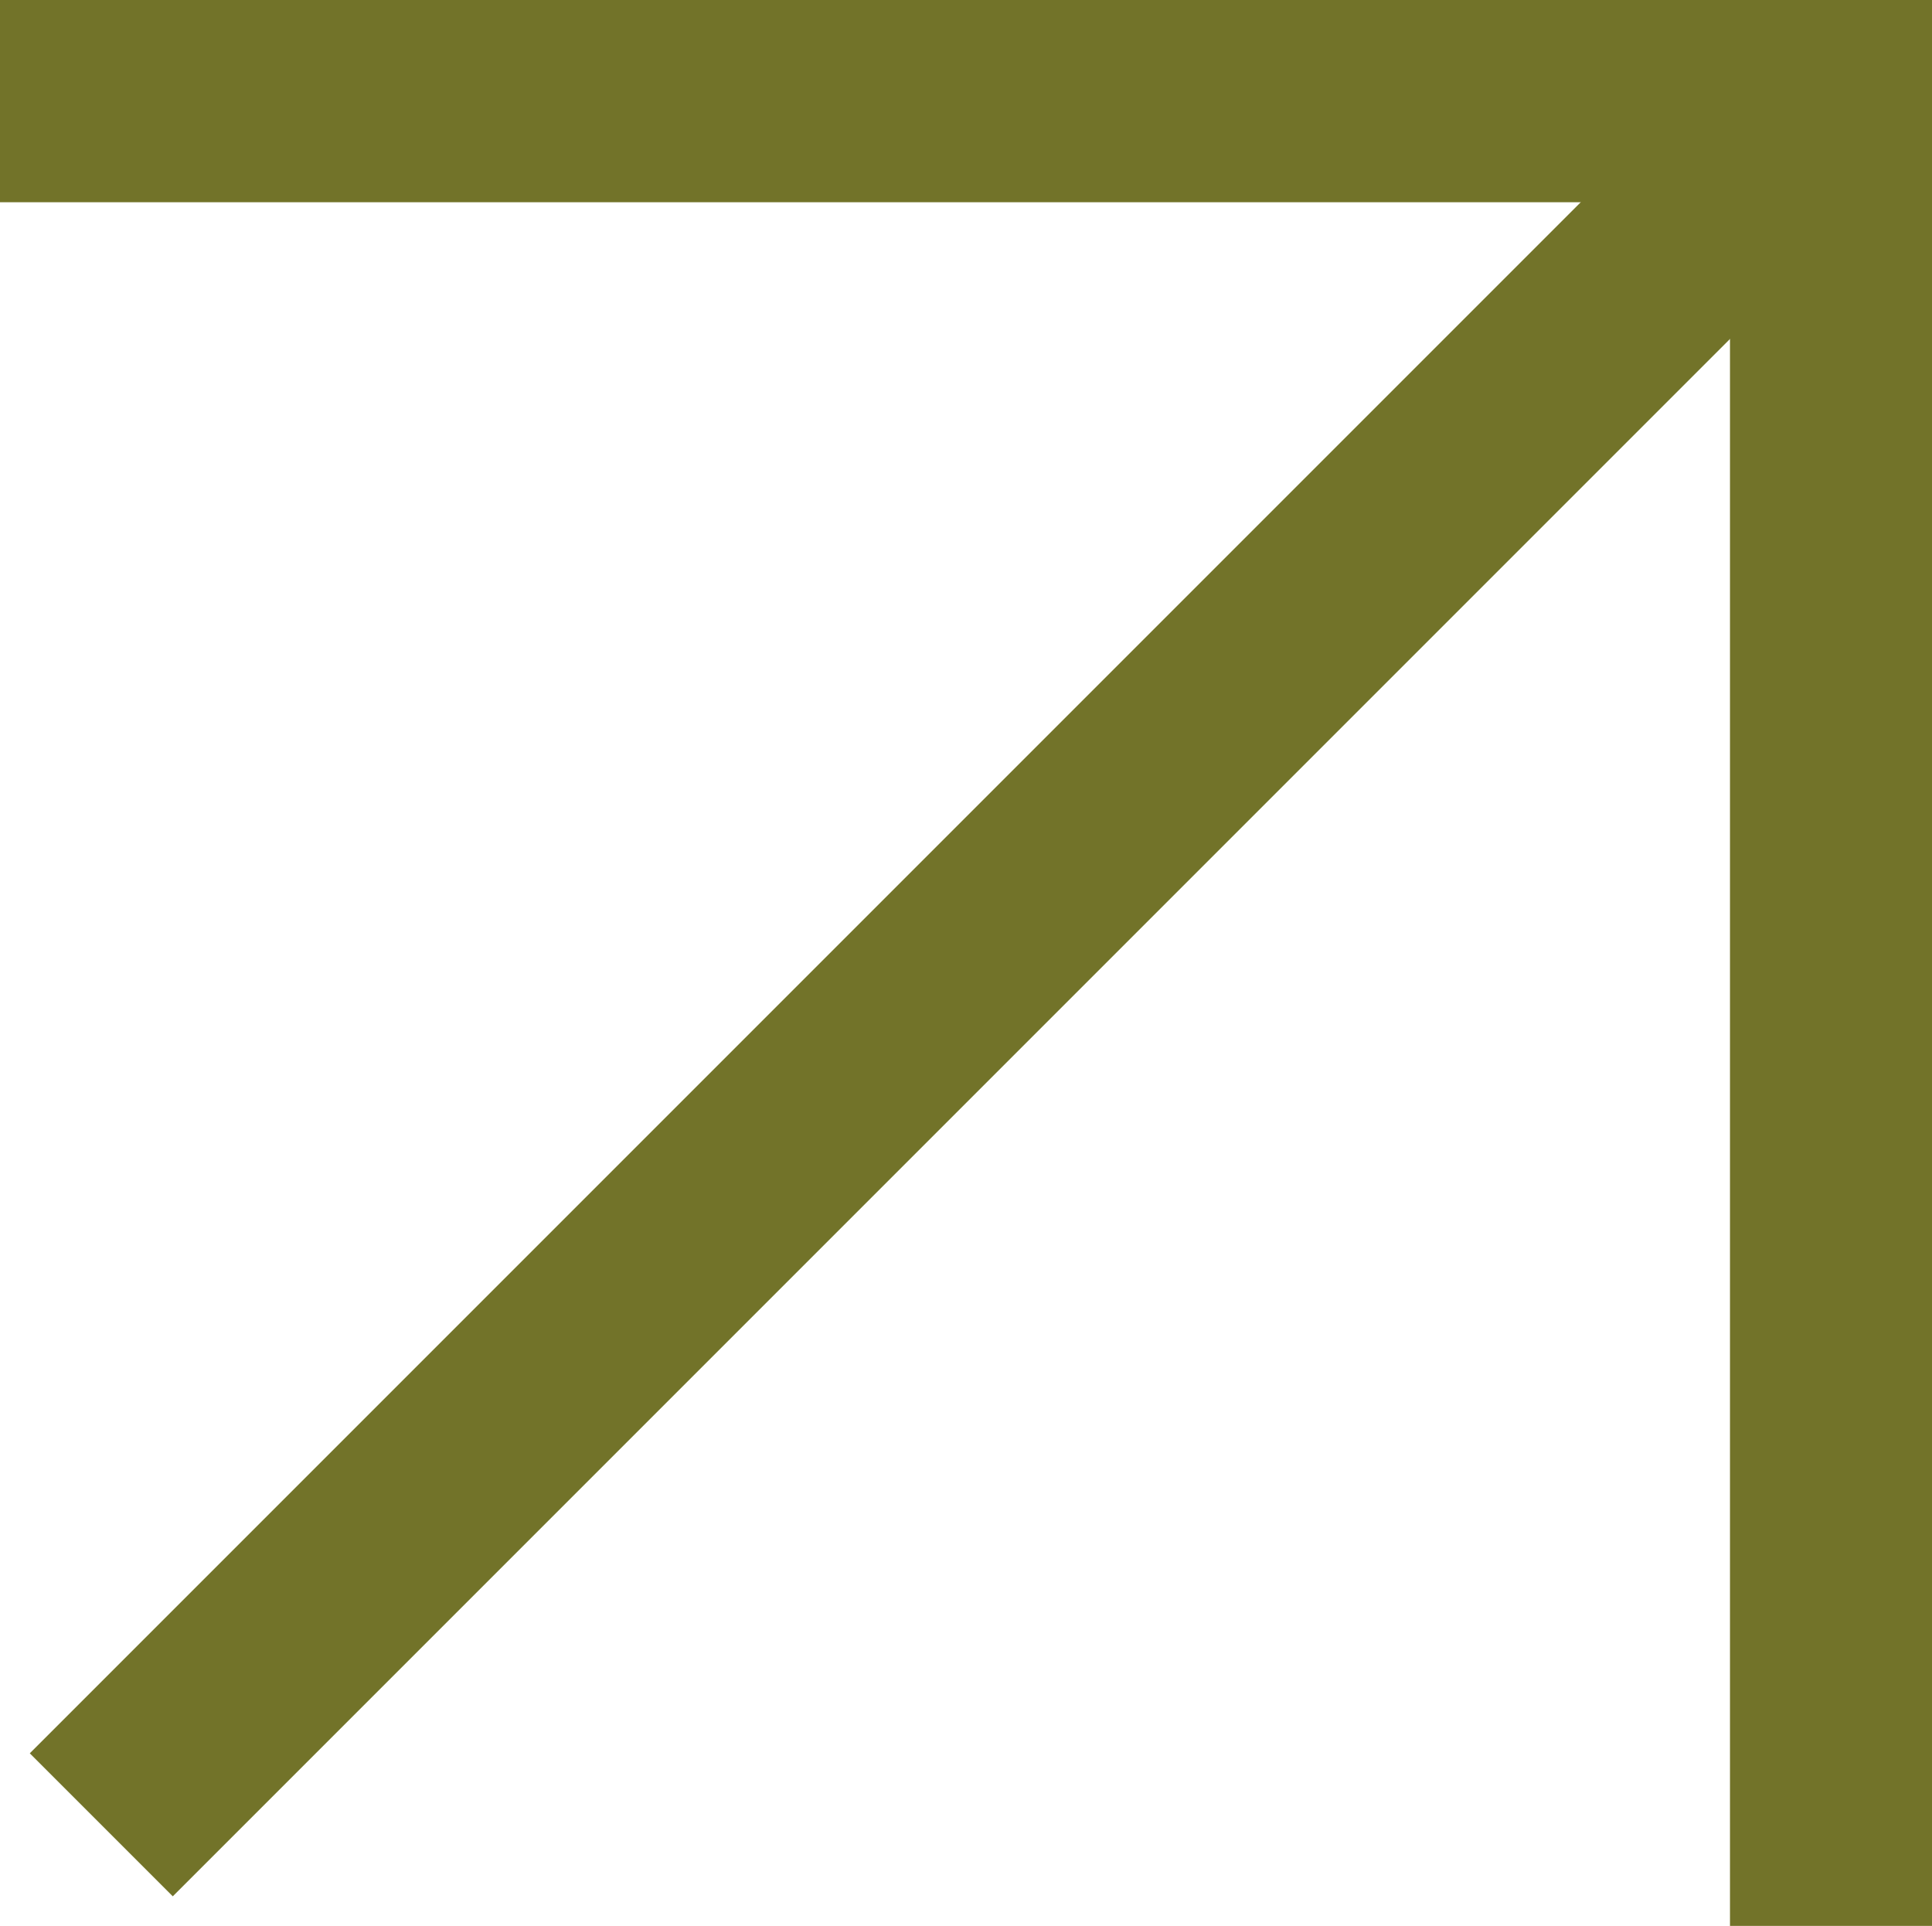
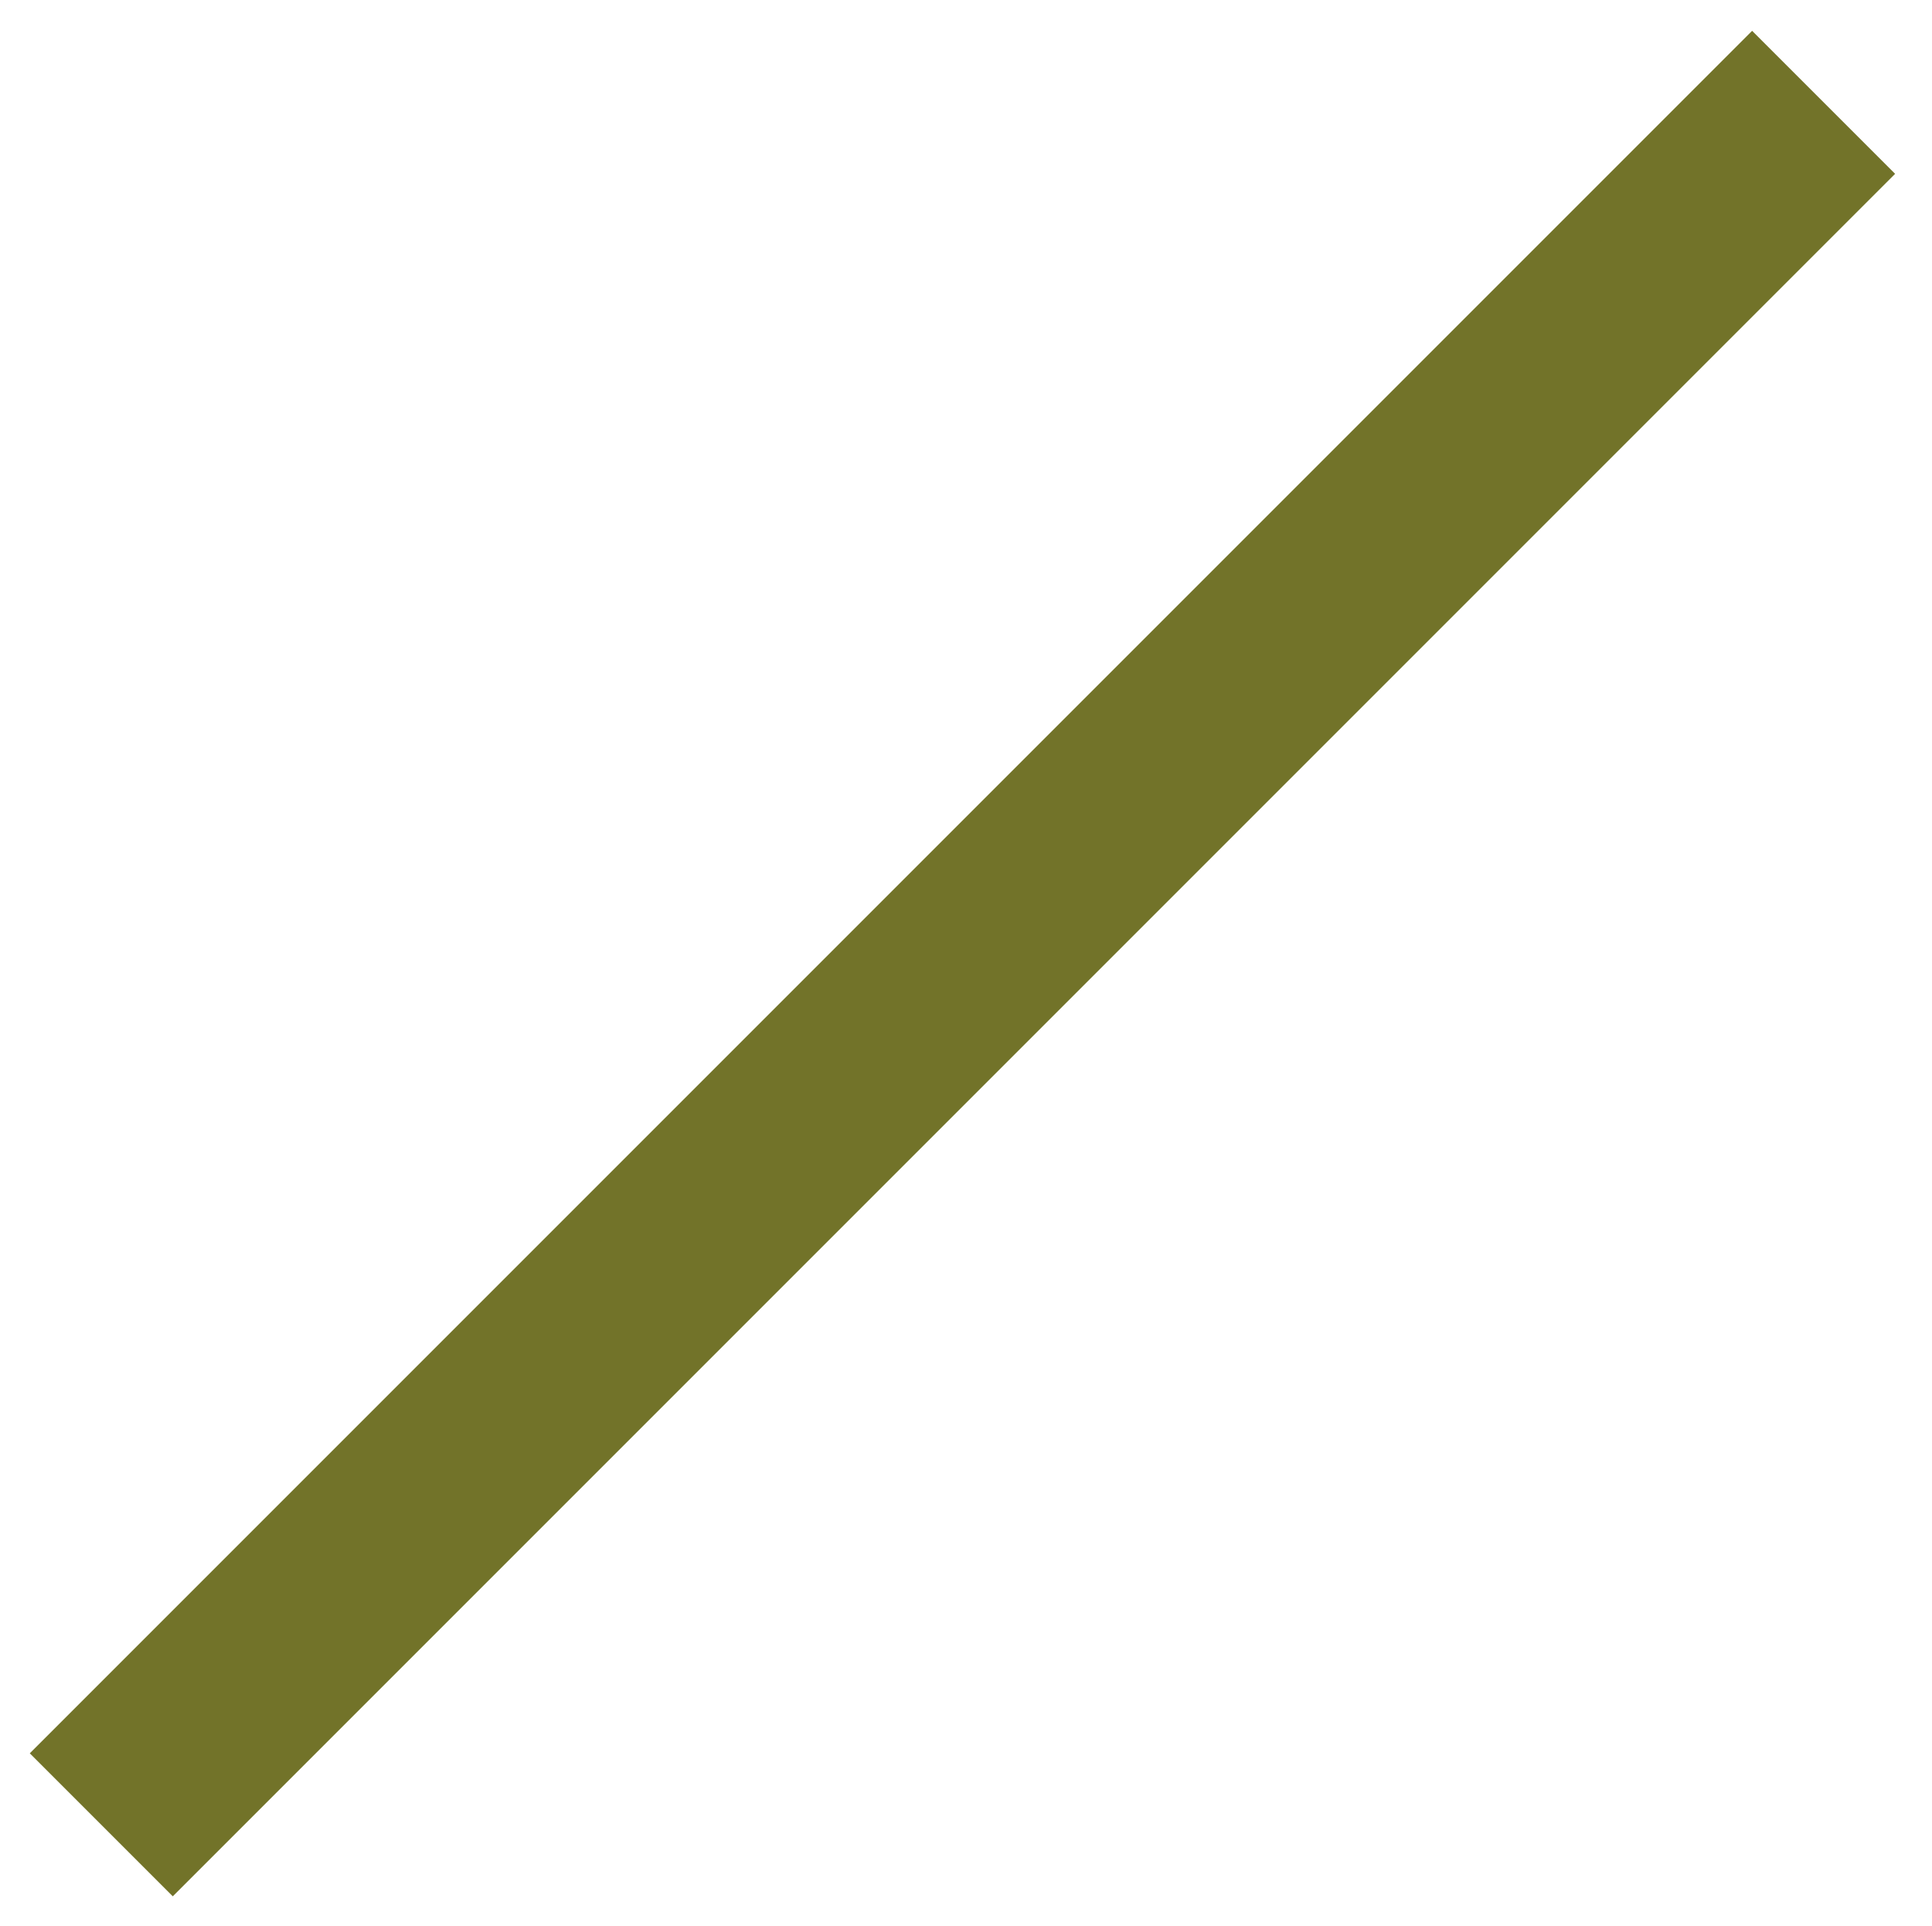
<svg xmlns="http://www.w3.org/2000/svg" width="9.554" height="9.523" viewBox="0 0 9.554 9.523">
  <g transform="translate(-822.441 -15.976)">
-     <path d="M9.054.5H-.5v-1H9.054Z" transform="translate(822.941 16.476)" fill="#727329" />
-     <path d="M.5,8.98h-1V-.5h1Z" transform="translate(831.496 16.519)" fill="#727329" />
+     <path d="M.5,8.98h-1h1Z" transform="translate(831.496 16.519)" fill="#727329" />
    <g transform="translate(831.459 16.482) rotate(45)">
      <path d="M.5,12.045h-1V0h1Z" transform="translate(0 0)" fill="#727329" />
    </g>
  </g>
</svg>